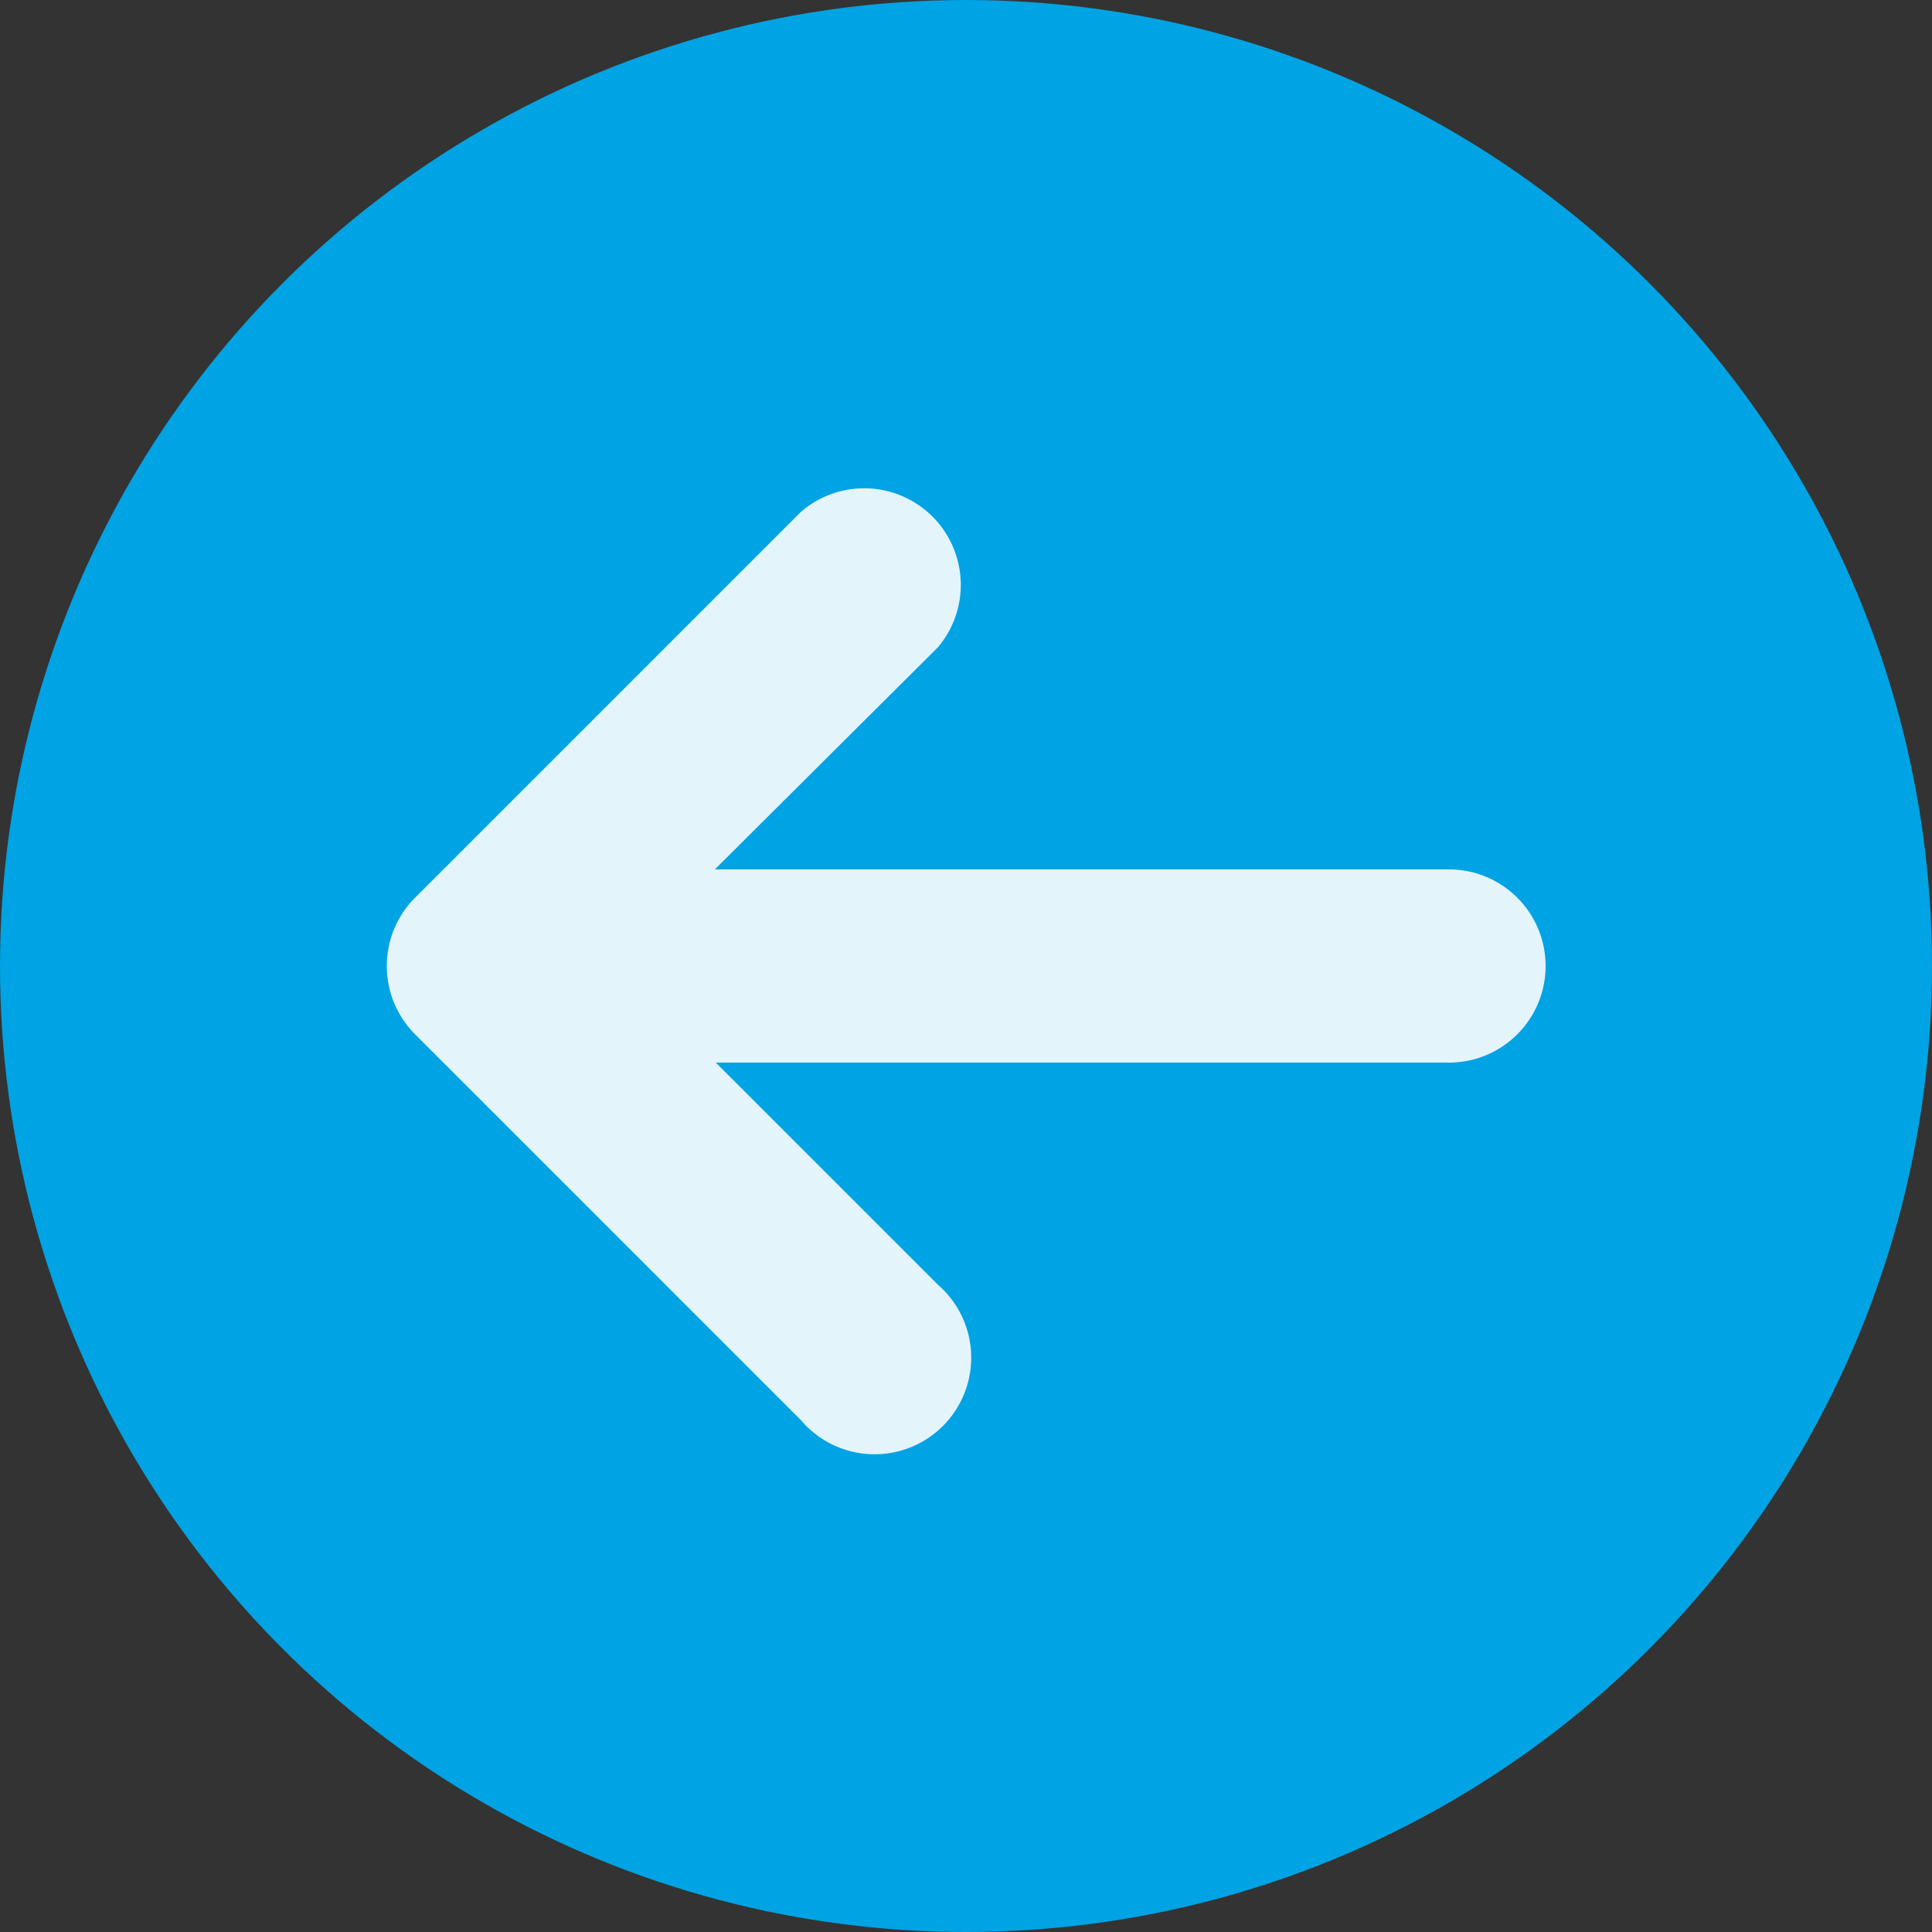
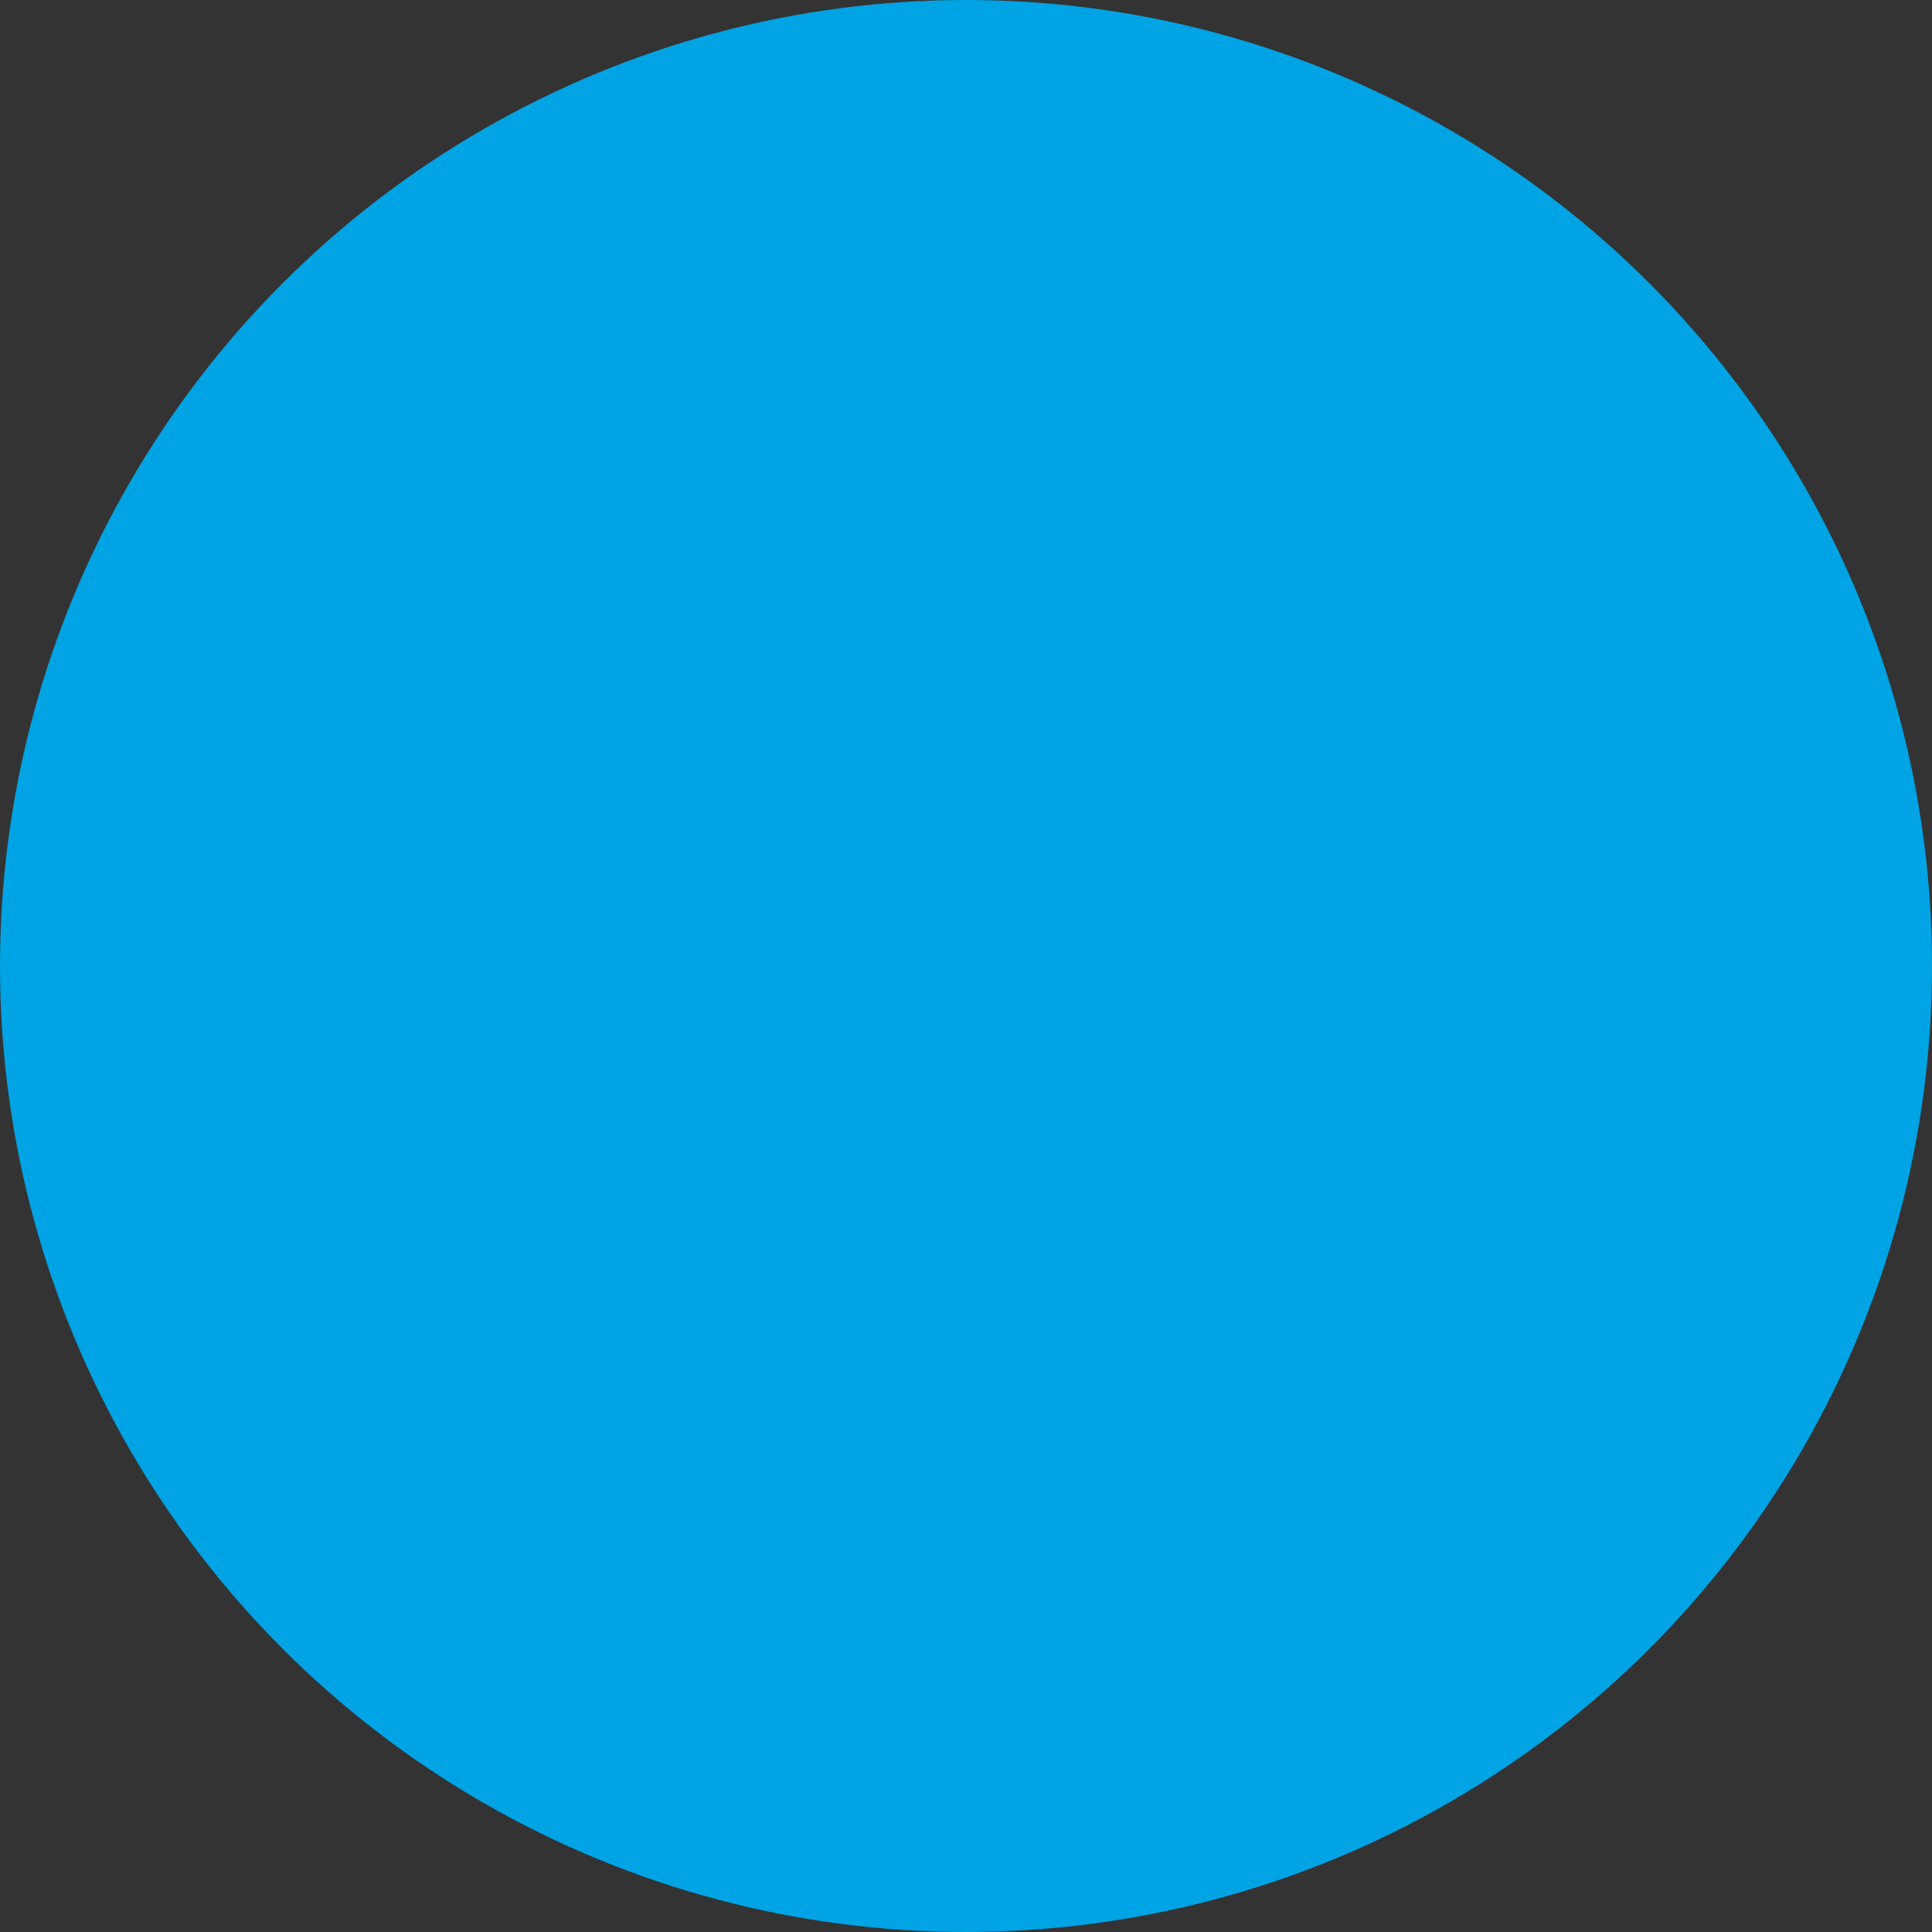
<svg xmlns="http://www.w3.org/2000/svg" width="20" height="20" viewBox="0 0 20 20">
  <rect x="0" y="0" width="20" height="20" fill="#333333" stroke="none" />
  <g fill="none" fill-rule="evenodd">
    <circle cx="10" cy="10" r="10" fill="#00A3E3" />
-     <path fill="#E3F4FB" d="M7.41 9H15a1 1 0 0 1 0 2H7.41l2.3 2.3a1 1 0 1 1-1.42 1.4l-4-4a1 1 0 0 1 0-1.4l4-4a1 1 0 0 1 1.42 1.4L7.4 9h.01z" />
  </g>
</svg>